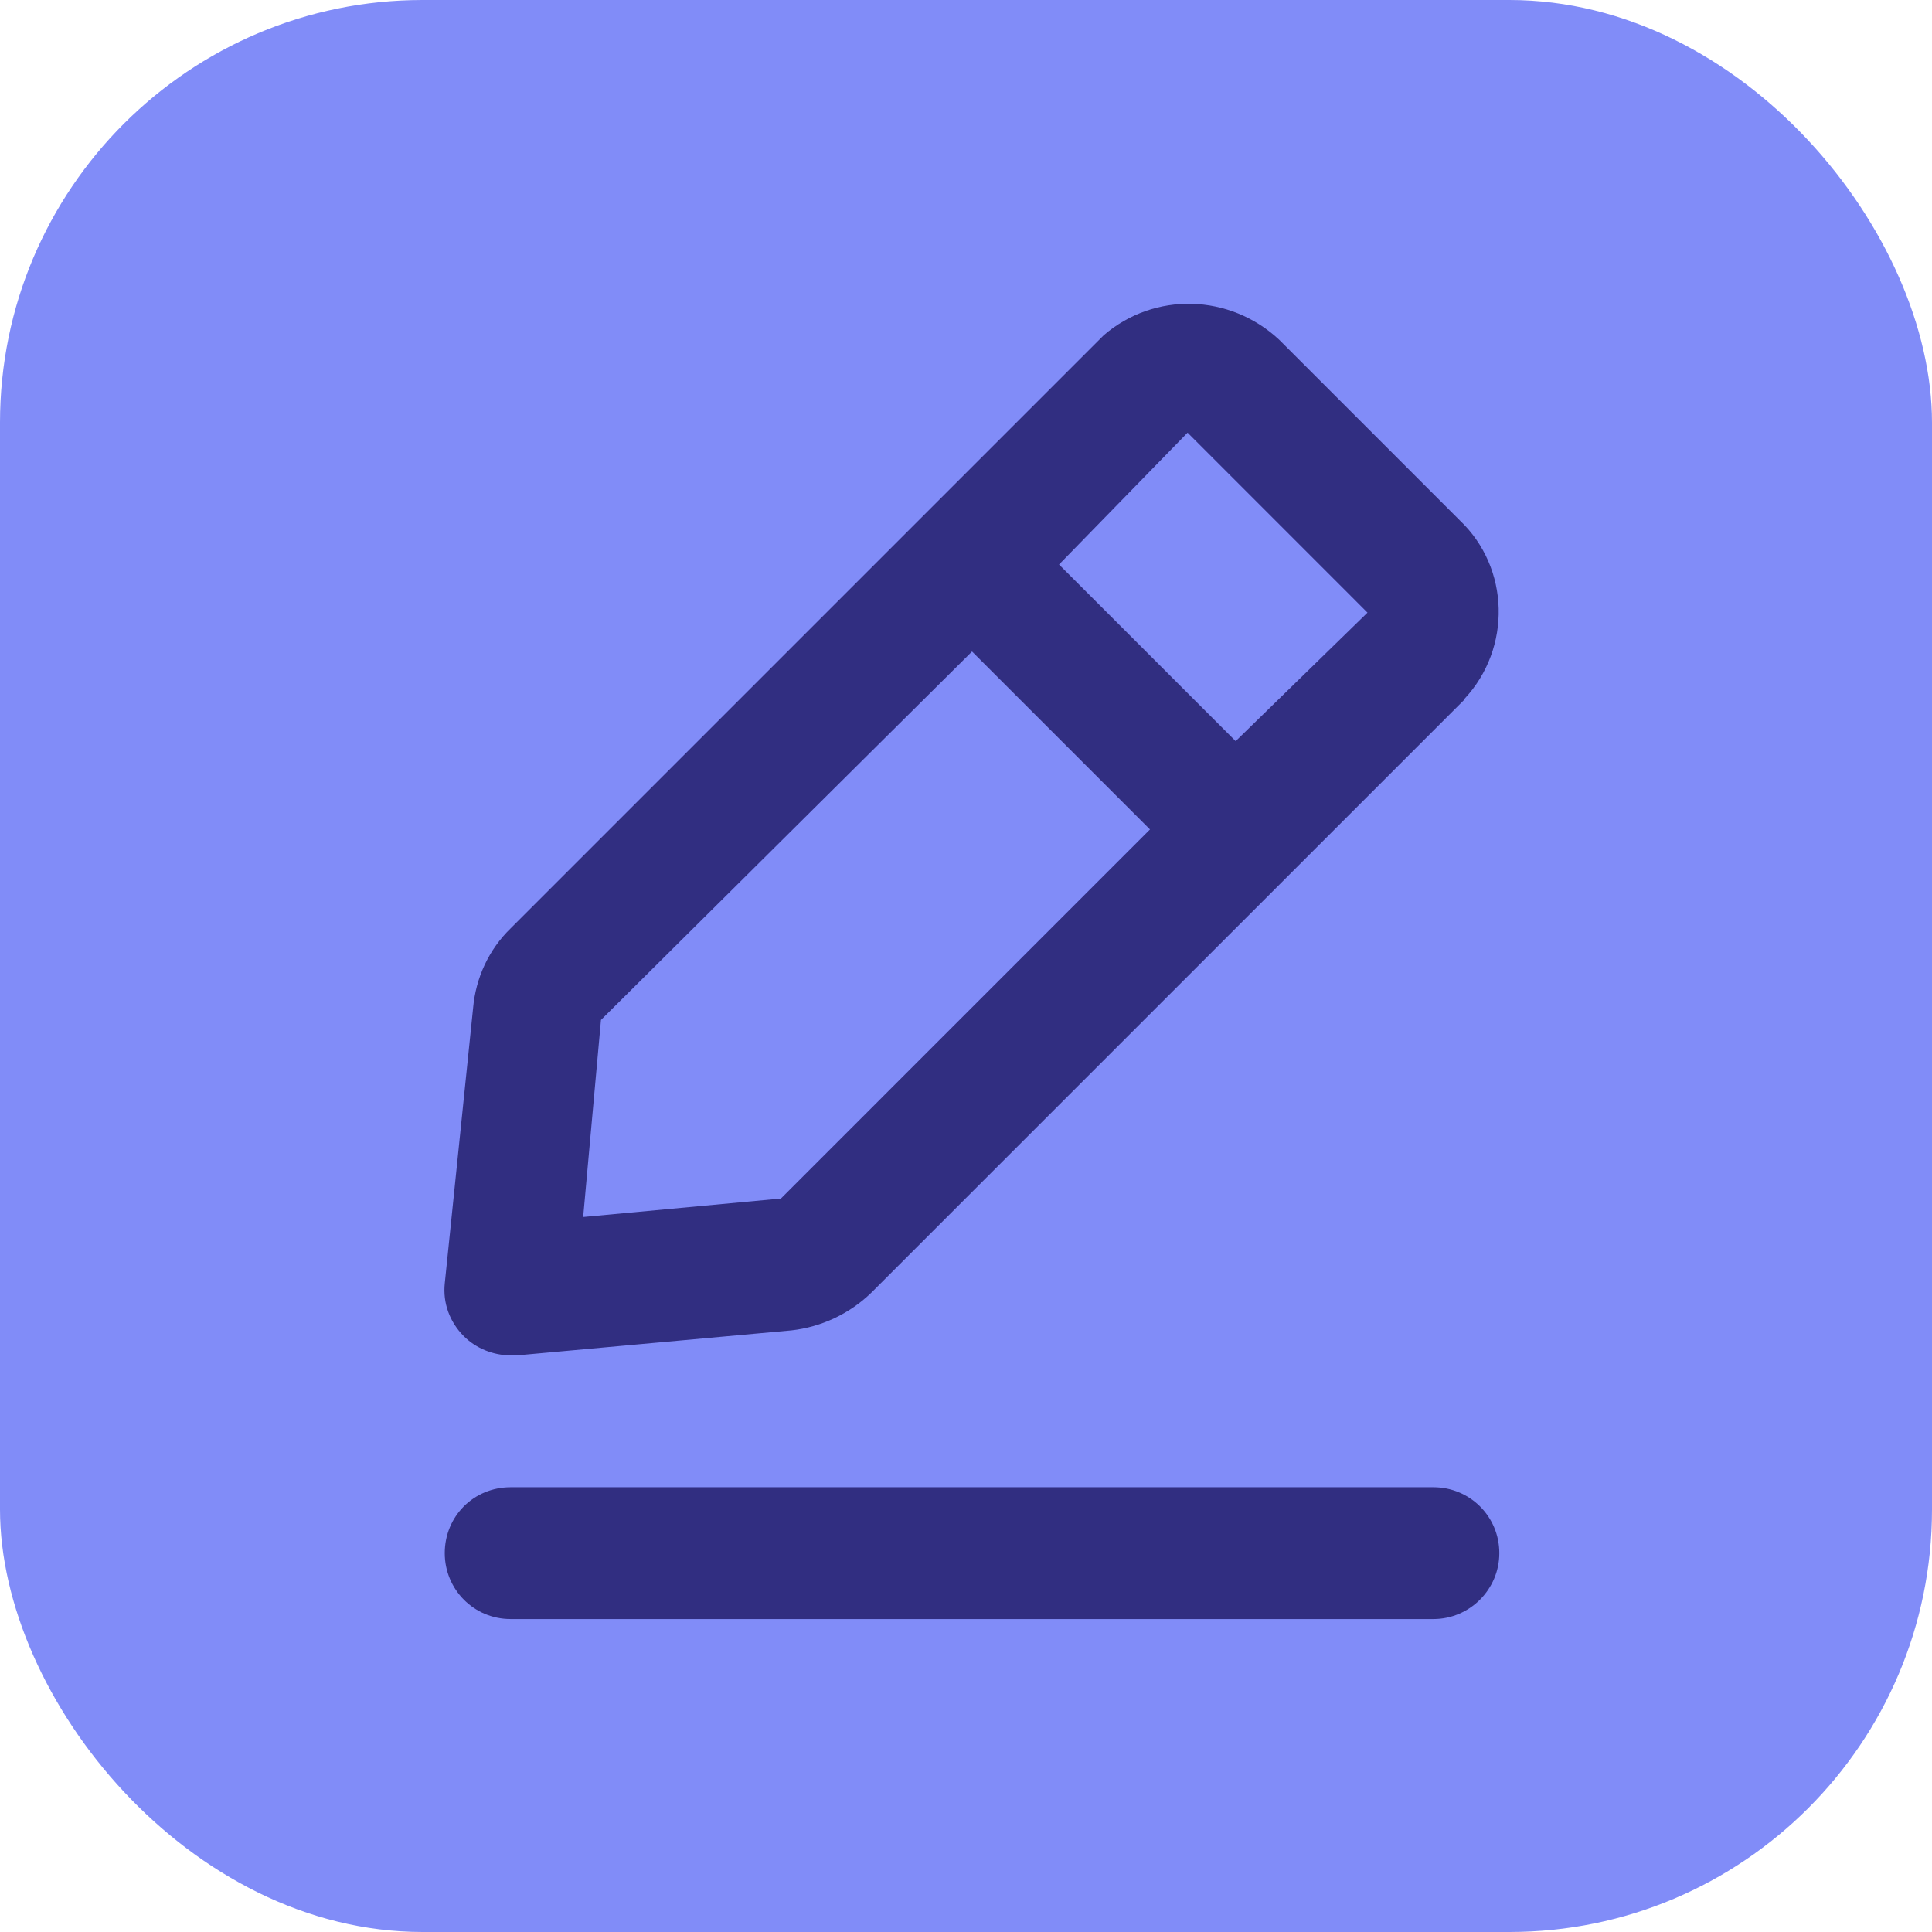
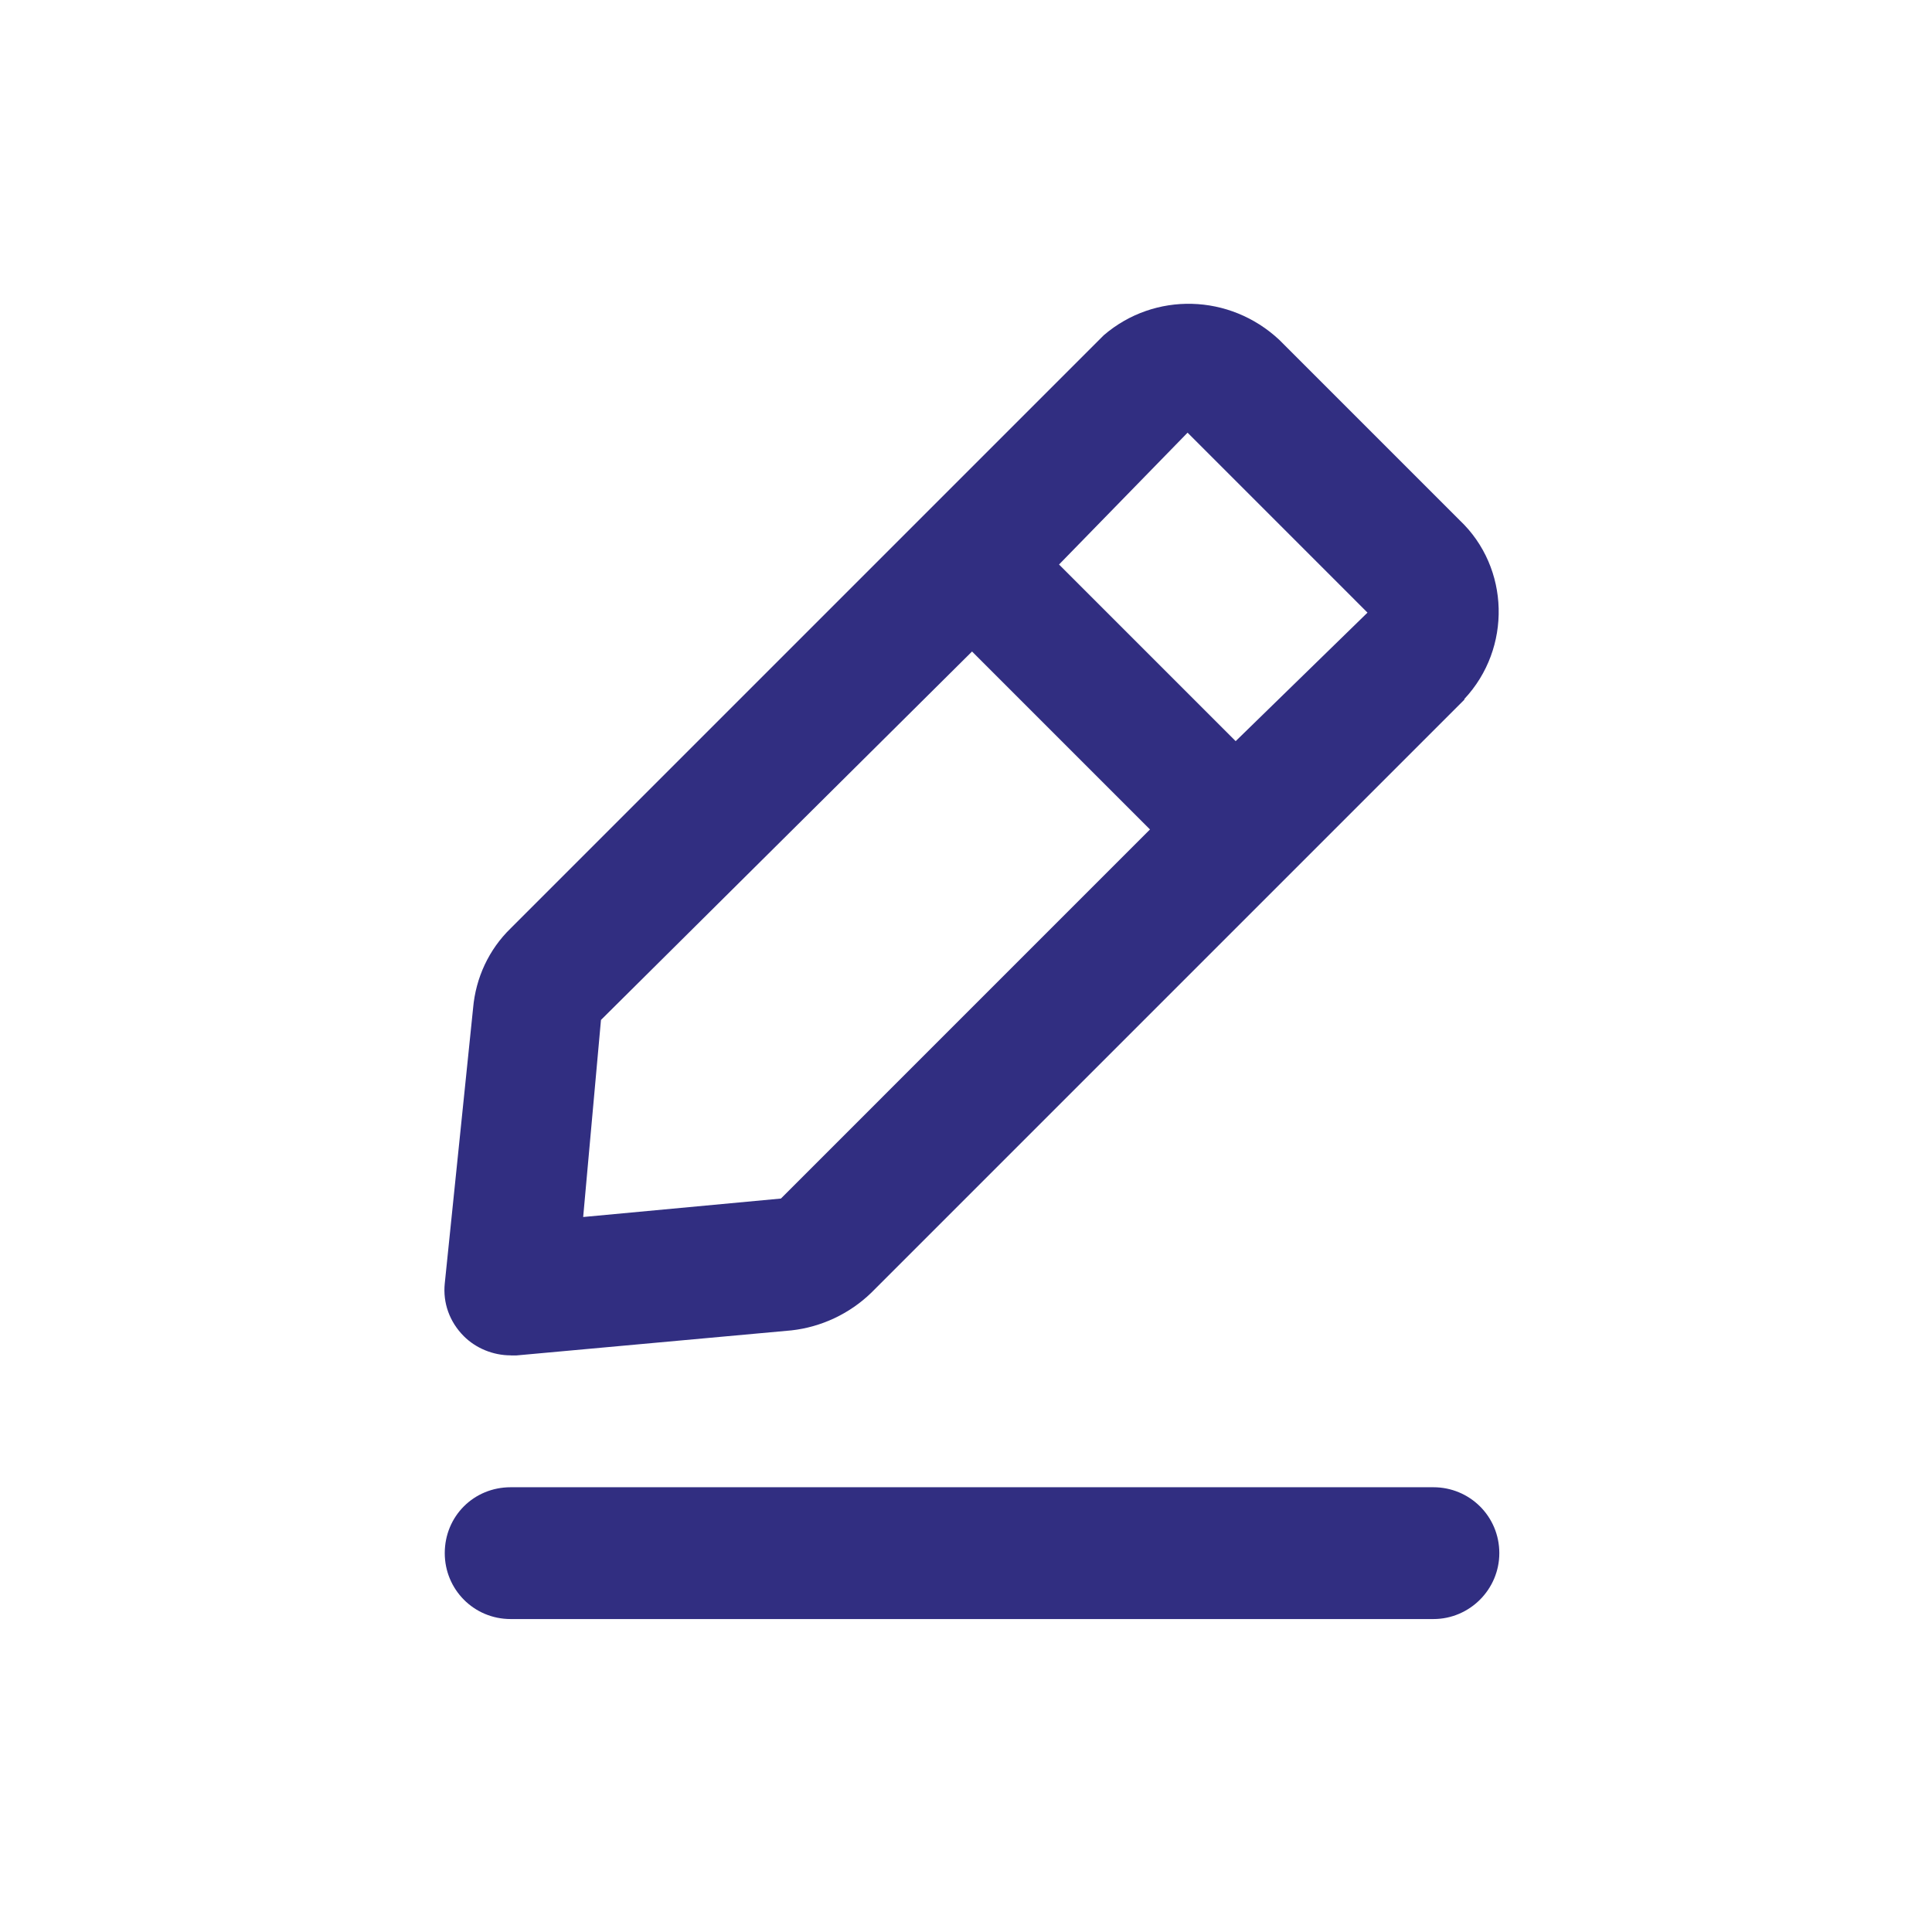
<svg xmlns="http://www.w3.org/2000/svg" width="160" height="160" viewBox="0 0 160 160" fill="none">
  <style type="text/css">
    .bg {
      fill: #818CF8;
    }

    .pencil path {
      fill: #312E81;
    }

    @media (prefers-color-scheme: dark) {
      .bg {
      fill: #312E81;
      }

      .pencil path {
        fill: white;
      }
    }
  </style>
-   <rect width="160" height="160" rx="35" class="bg" />
  <g class="pencil">
    <path d="M118.708 123.167H42.292C39.235 123.167 36.833 125.568 36.833 128.625C36.833 131.627 39.235 134.083 42.292 134.083H118.708C121.71 134.083 124.167 131.627 124.167 128.625C124.167 125.568 121.71 123.167 118.708 123.167Z" />
    <path d="M42.292 112.25H42.783L65.544 110.176C68 109.903 70.347 108.811 72.149 107.065L121.274 57.94V57.885C125.204 53.682 125.04 47.023 120.892 43.093L105.936 28.137C101.842 24.316 95.62 24.152 91.417 27.755L42.292 76.88C40.49 78.627 39.399 80.974 39.18 83.485L36.833 106.295C36.67 107.878 37.215 109.461 38.416 110.662C39.399 111.644 40.818 112.245 42.292 112.245V112.25ZM98.349 35.833L113.25 50.735L102.333 61.378L87.705 46.75L98.349 35.833ZM49.77 84.467L80.5 53.955L95.237 68.692L64.671 99.259L48.296 100.787L49.77 84.467Z" />
  </g>
</svg>